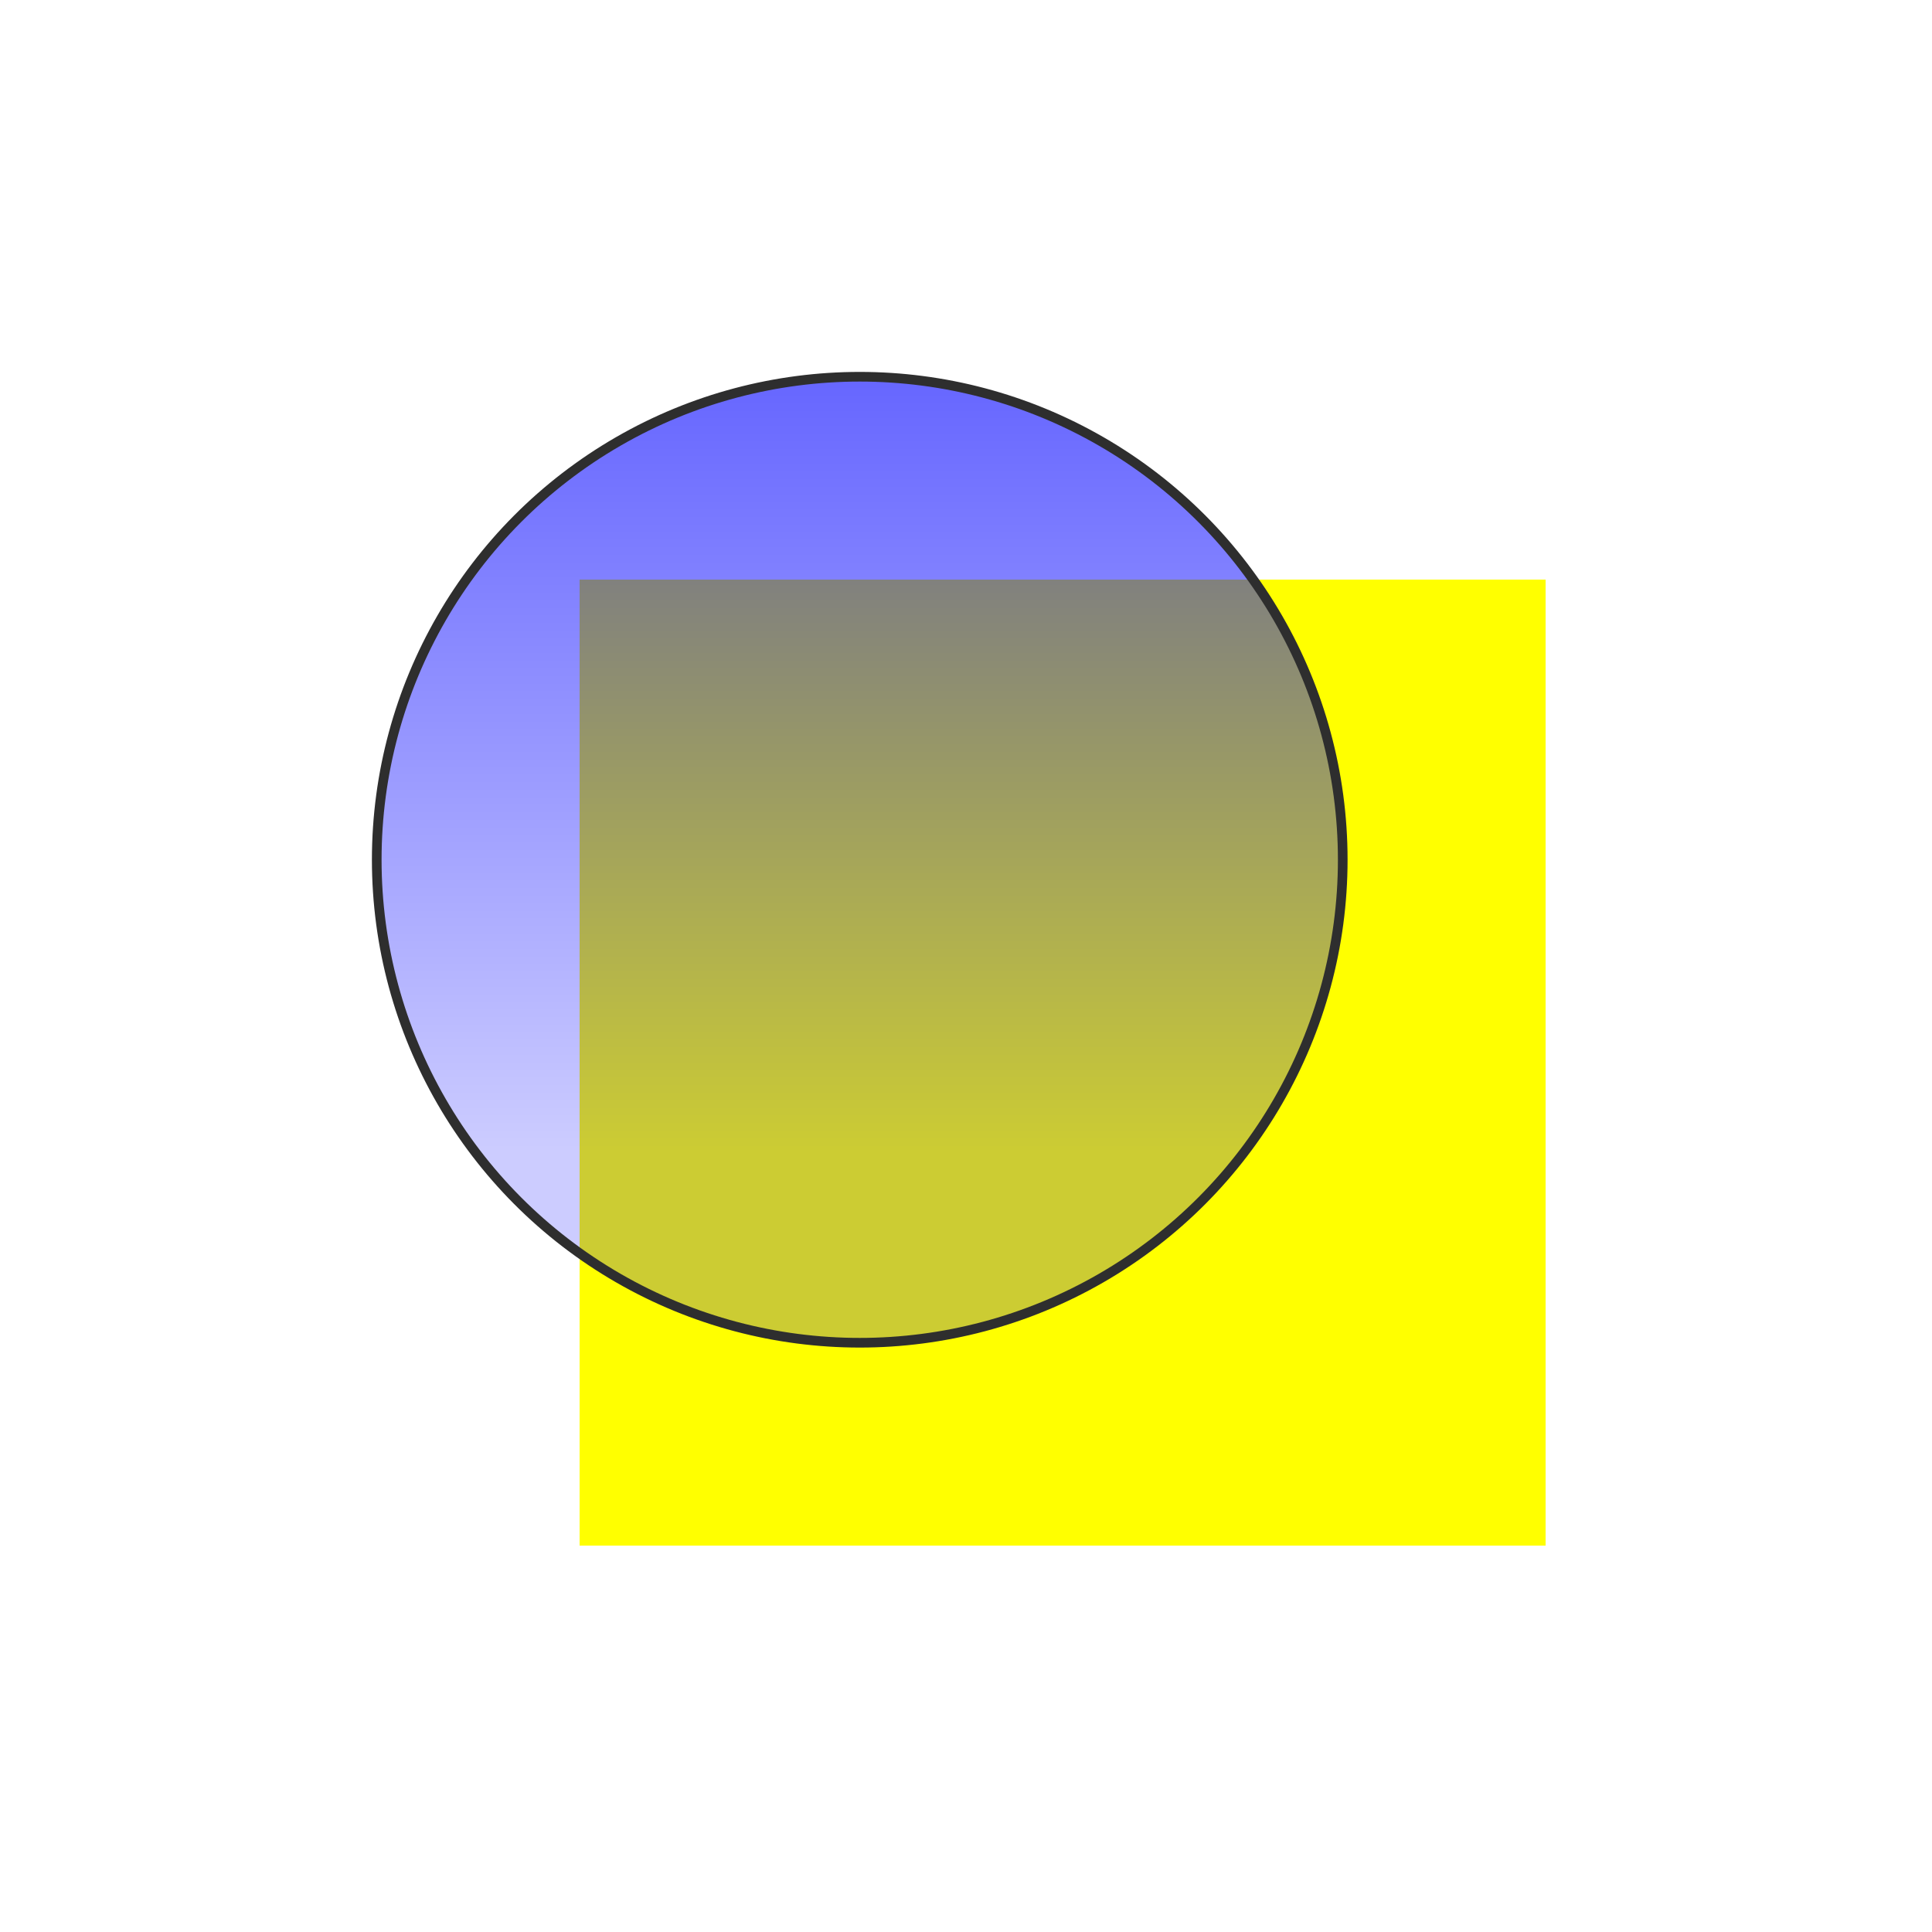
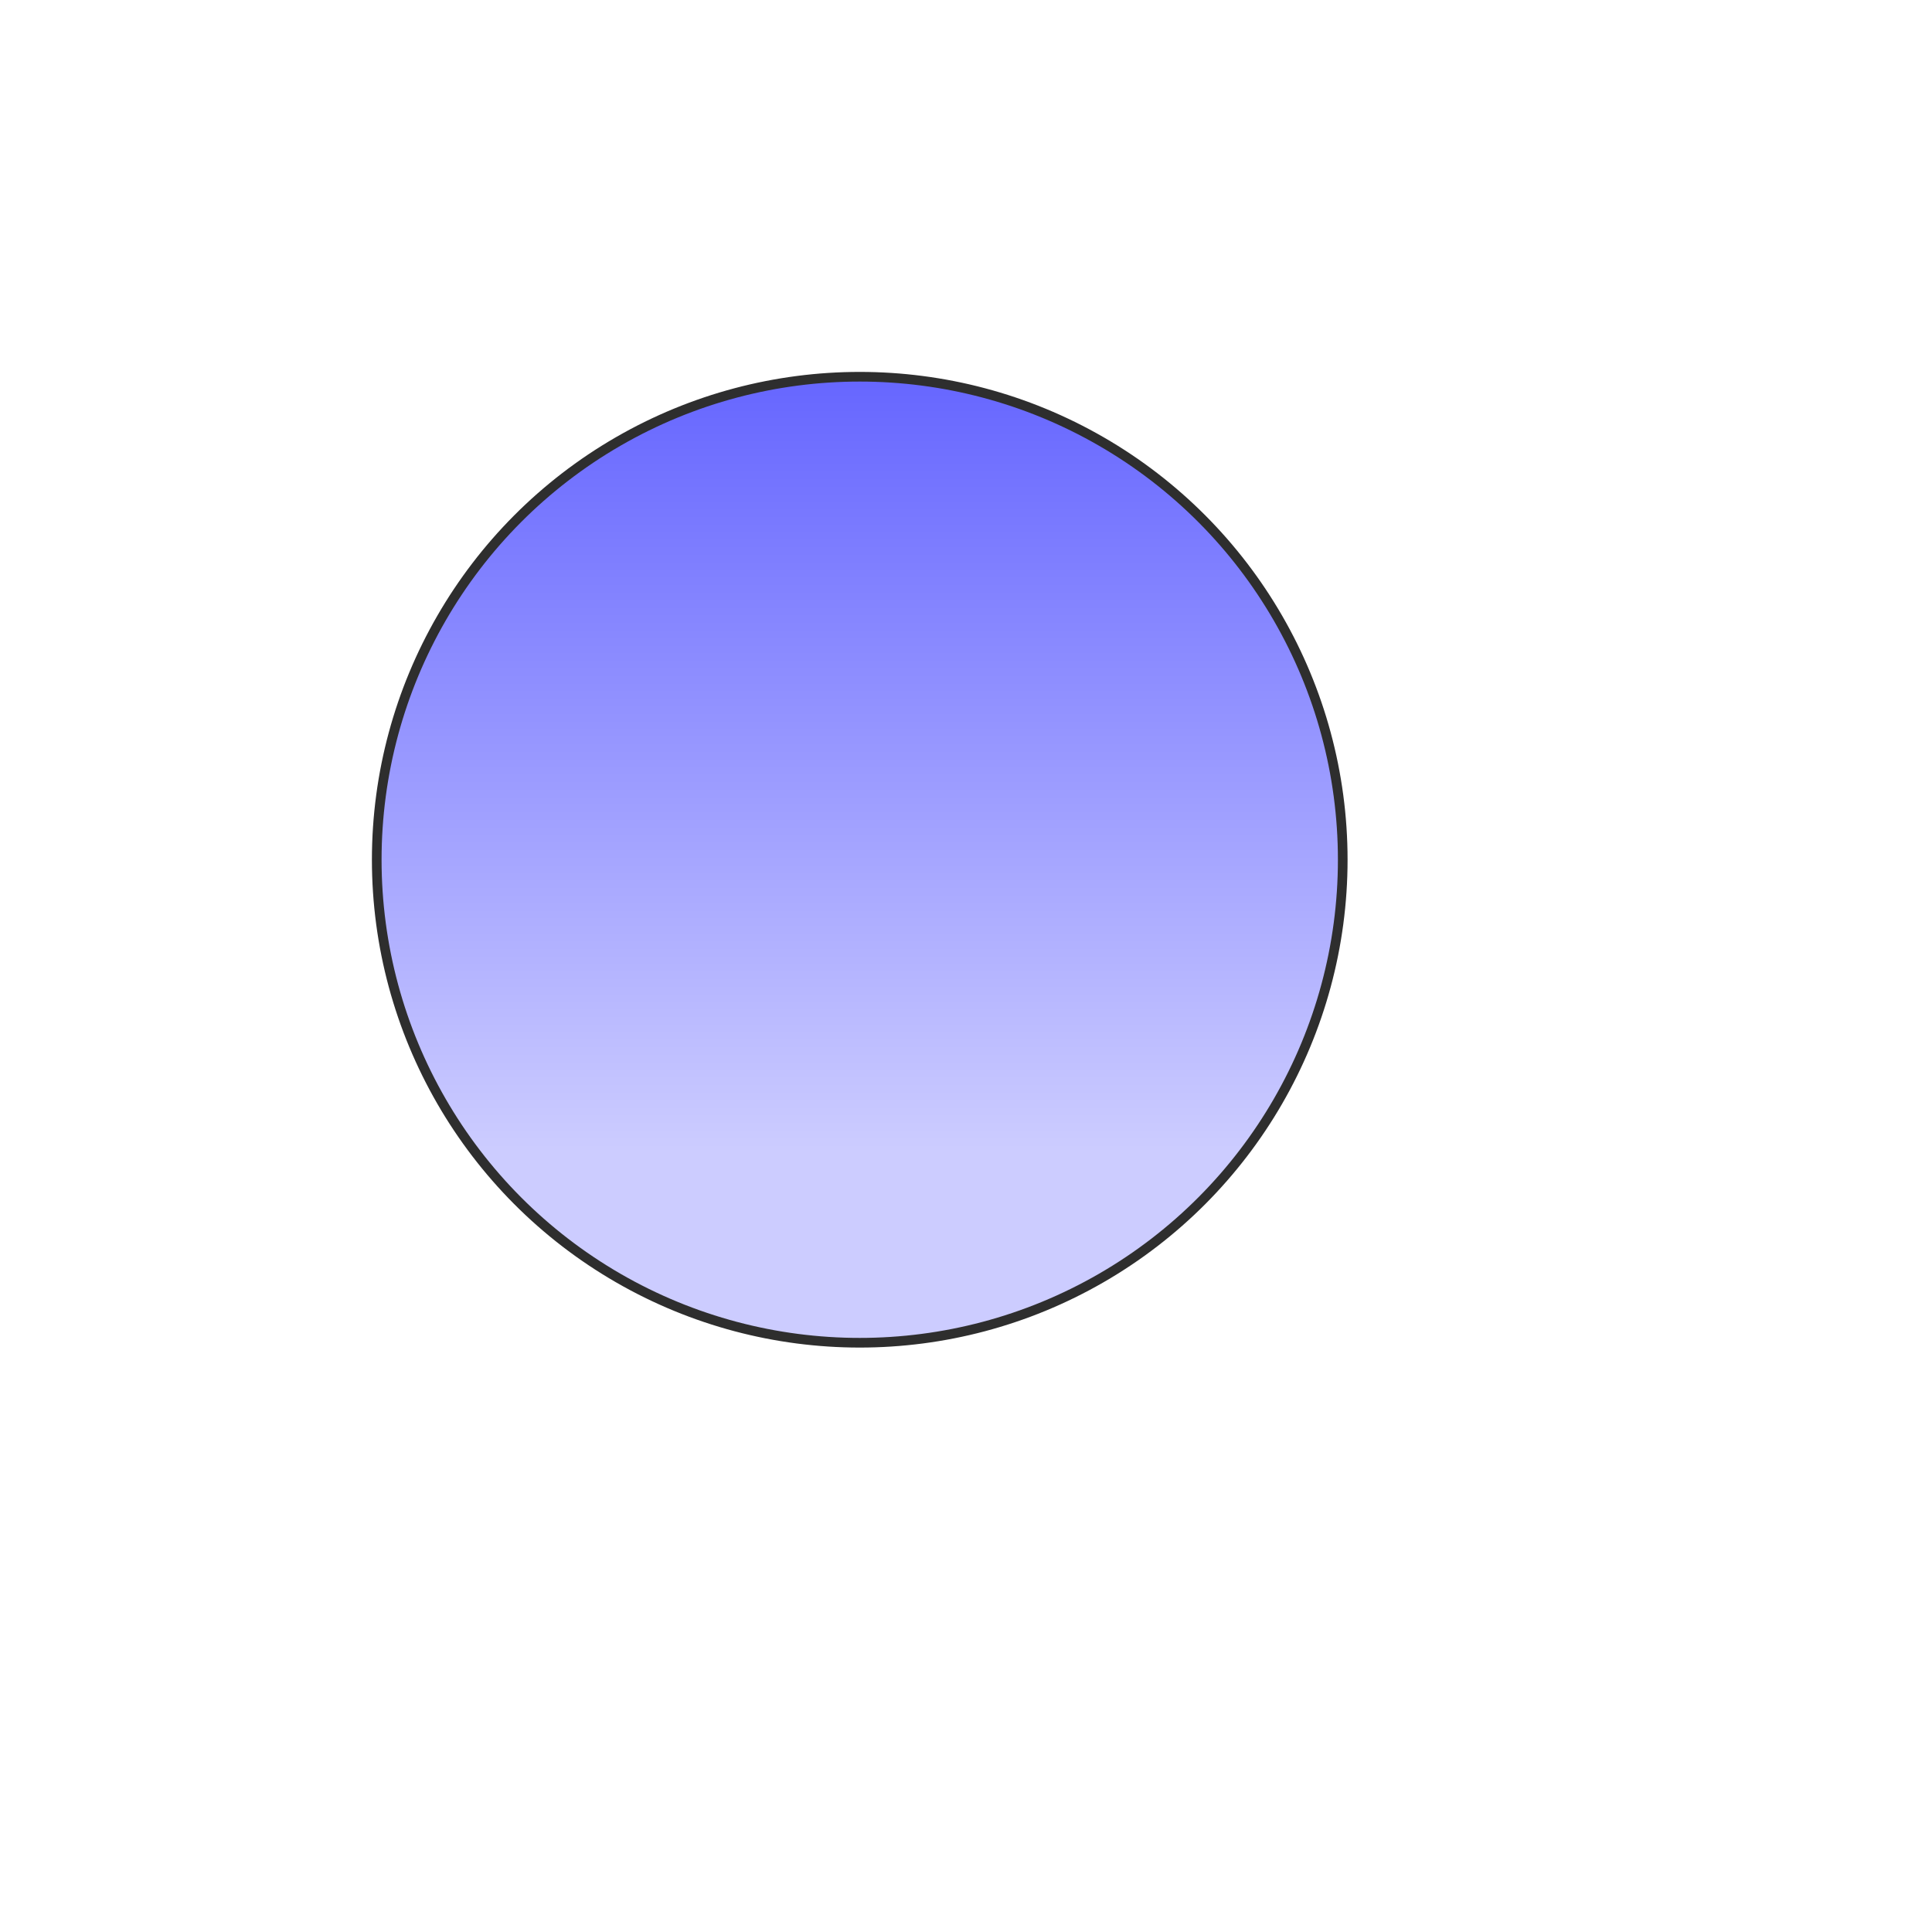
<svg xmlns="http://www.w3.org/2000/svg" width="200" height="200">
  <defs>
    <linearGradient id="gradient1" gradientUnits="userSpaceOnUse" x1="60" x2="60" y1="10" y2="110">
      <stop offset="0.0" style="stop-color:blue;stop-opacity:0.7" />
      <stop offset="1.0" style="stop-color:blue;stop-opacity:0.2" />
    </linearGradient>
    <filter id="dropShadow2" width="150%" height="150%">
      <feGaussianBlur in="SourceAlpha" result="blur" stdDeviation="5" />
      <feOffset in="blur" result="offsetBlur" dx="10" dy="10" />
      <feComposite in="SourceAlpha" in2="offsetBlur" operator="arithmetic" k1="0" k2="-100" k3="1" k4="0" result="outShadow" />
      <feOffset in="outShadow" result="offsetOutShadow" dx="-1" dy="-1" />
      <feBlend in="SourceGraphic" in2="offsetOutShadow" mode="normal" />
    </filter>
  </defs>
-   <rect x="60" y="60" width="100" height="100" fill="yellow" />
  <g filter="url(#dropShadow2)">
    <circle cx="80" cy="80" r="50" style="fill:url(#gradient1);fill-opacity:1;stroke:#2E2E2E;stroke-width:1;stroke-opacity:1" />
  </g>
</svg>